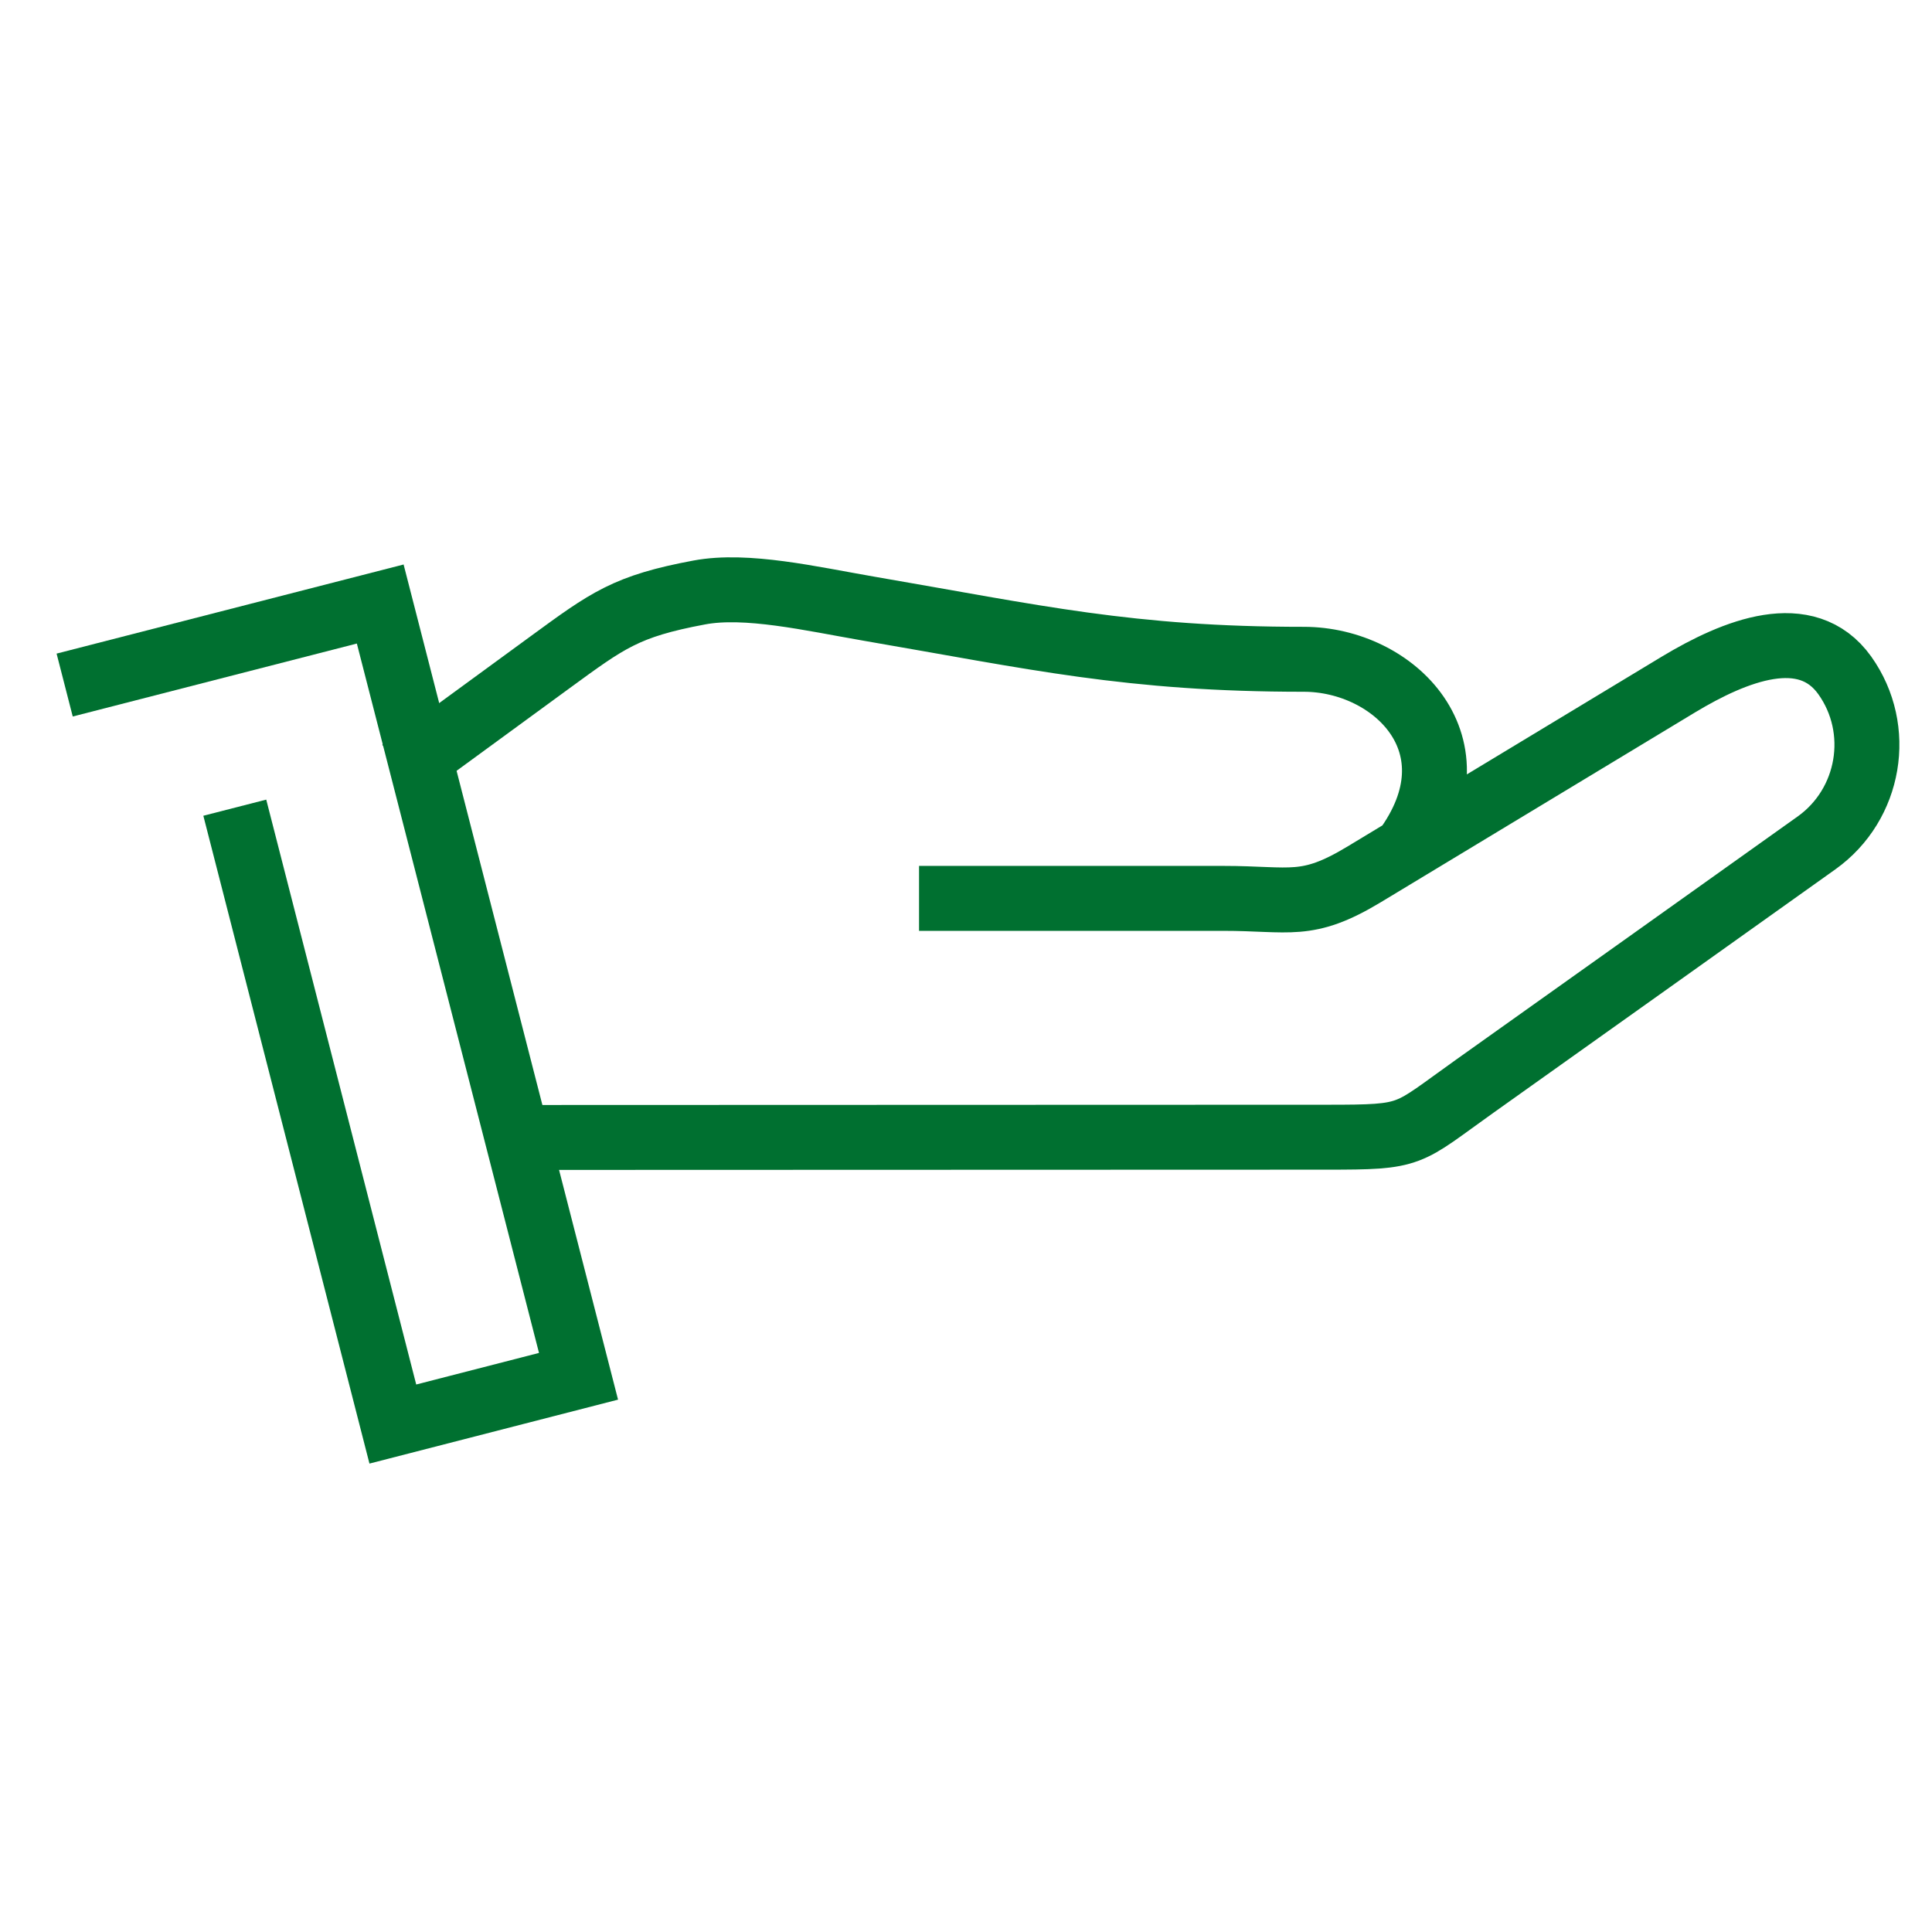
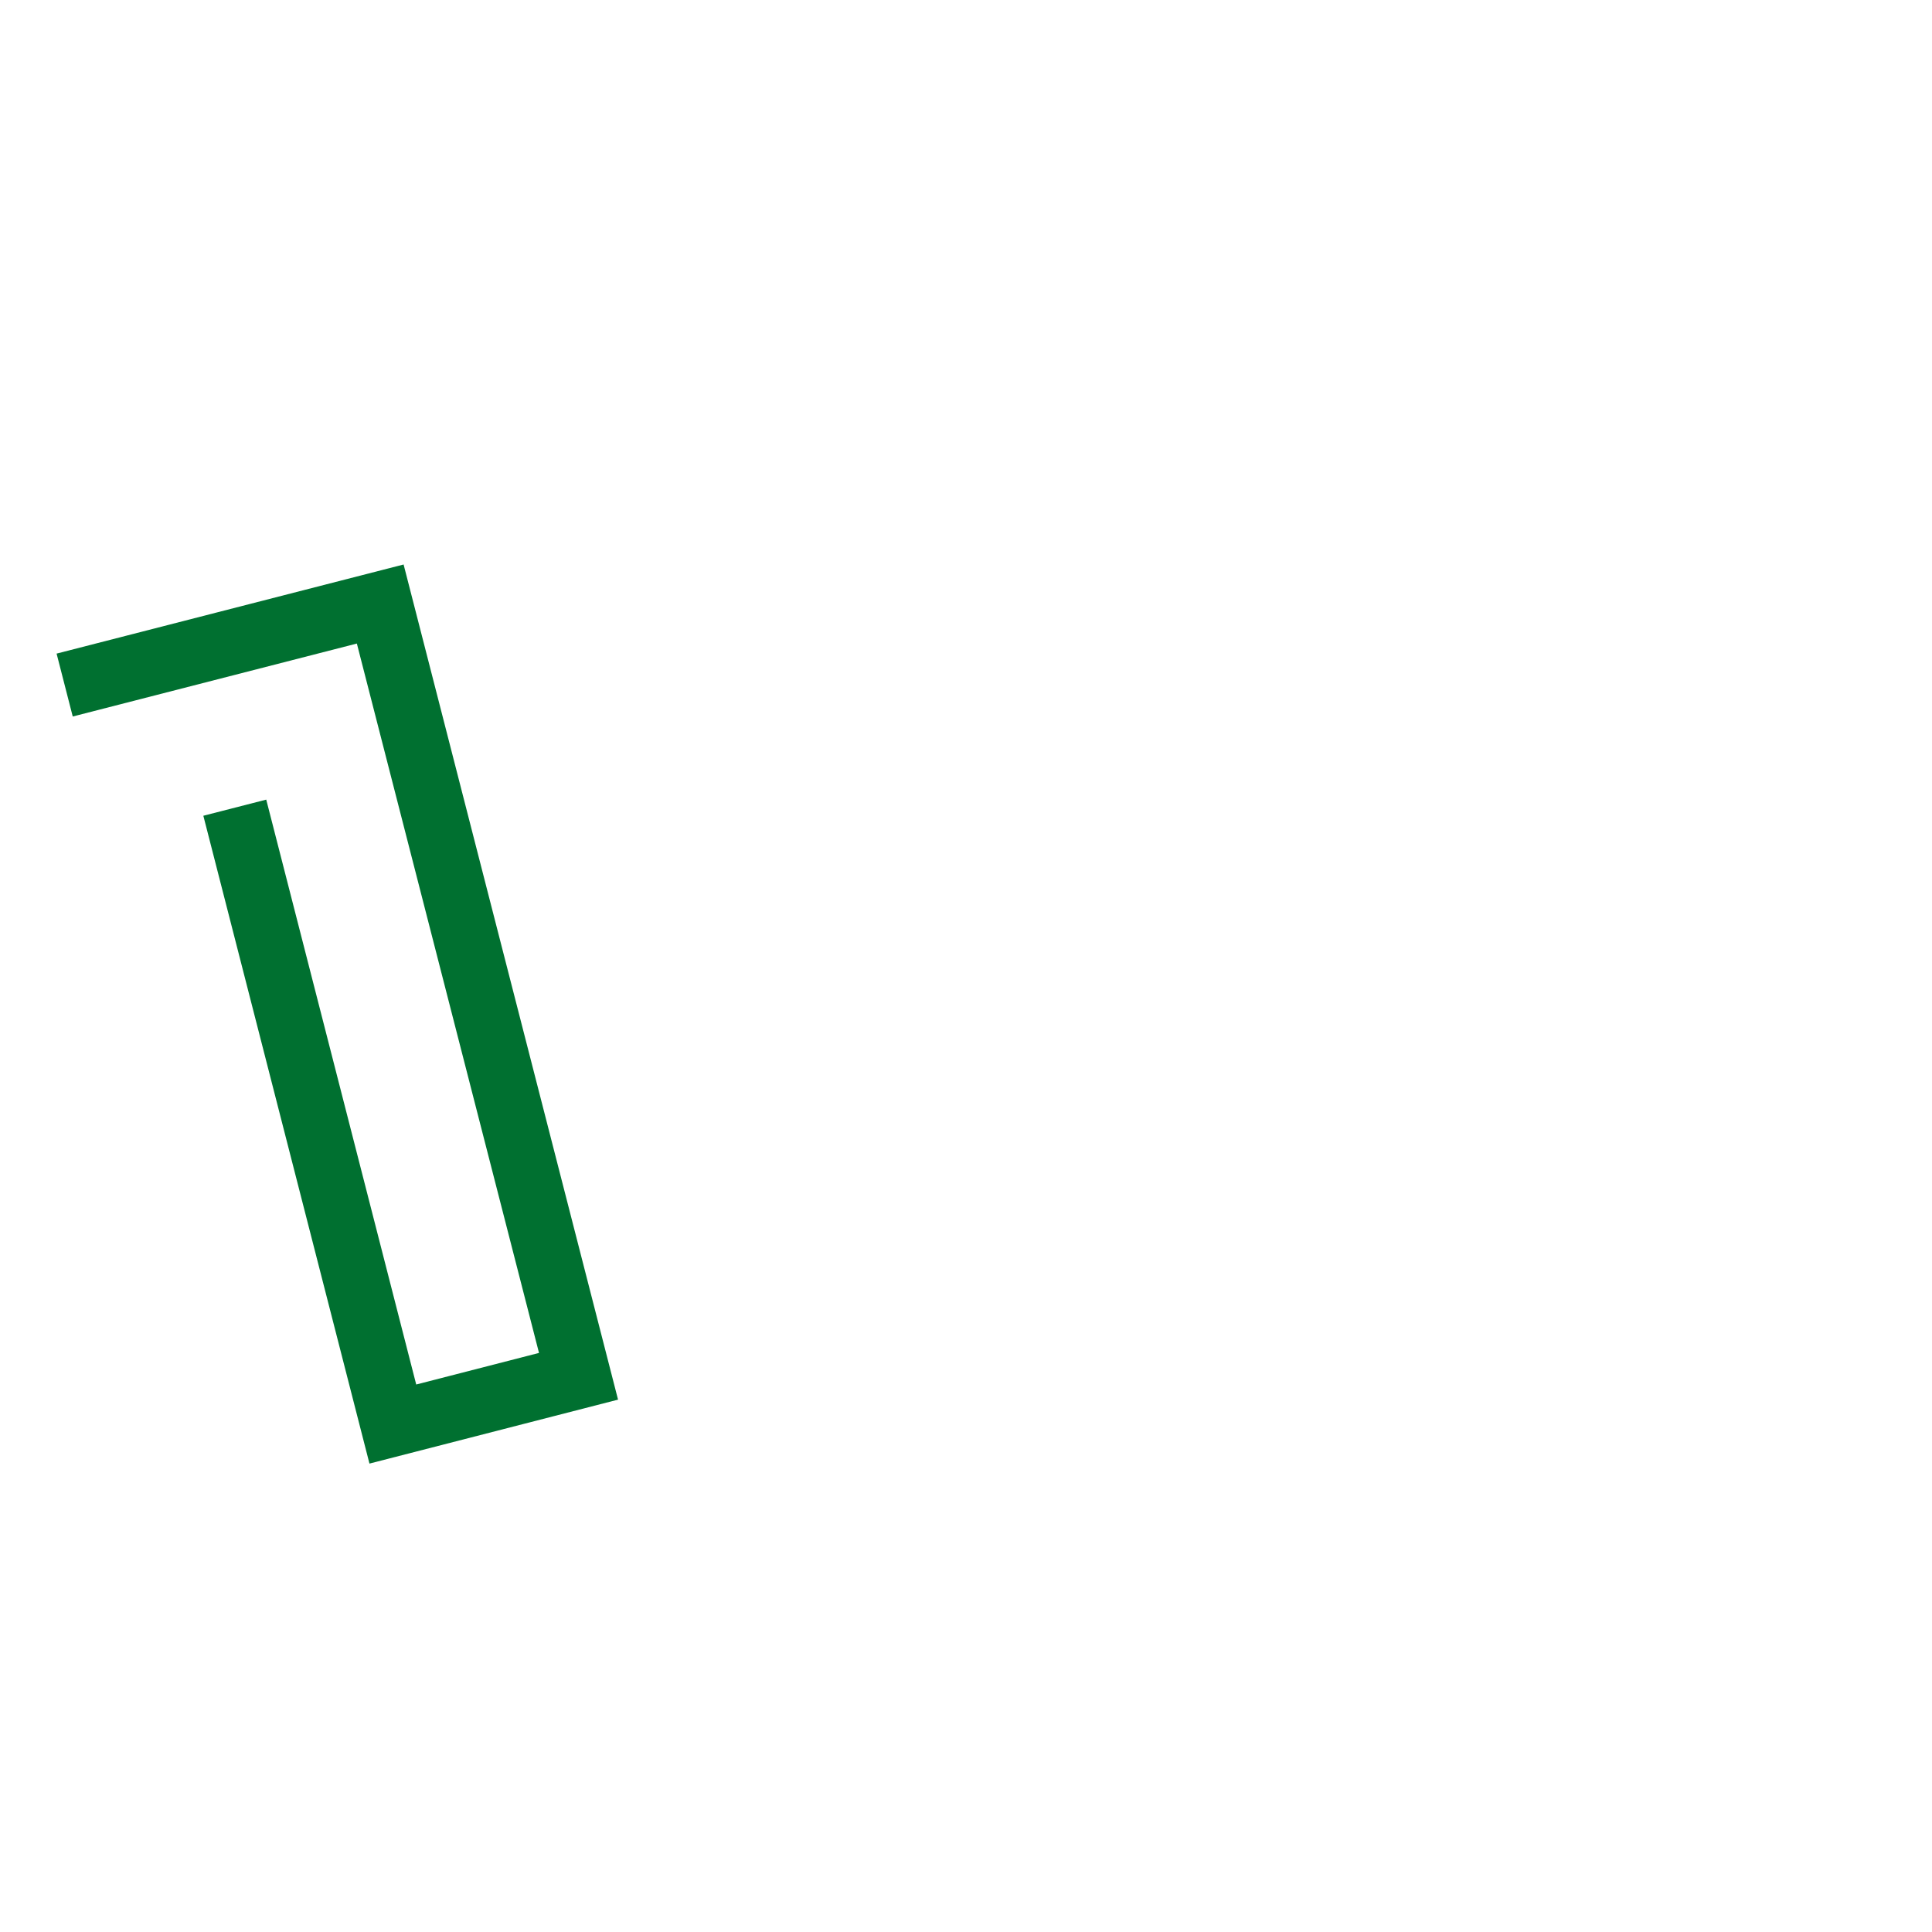
<svg xmlns="http://www.w3.org/2000/svg" id="Icons" viewBox="0 0 72 72">
  <defs>
    <style>
      .cls-1 {
        fill-rule: evenodd;
        stroke-linejoin: round;
      }

      .cls-1, .cls-2 {
        fill: none;
        stroke: #007030;
        stroke-width: 2.42px;
      }

      .cls-2 {
        stroke-miterlimit: 5;
      }
    </style>
  </defs>
-   <path class="cls-1" d="M18.63,42.39c9.25,0,21.78-.01,30.81-.01,3.27,0,2.93-.06,5.52-1.9,4.25-3.02,8.5-6.05,12.74-9.07,2-1.43,2.48-4.23,1.05-6.24-1.43-2-4.09-.93-6.2.34-3.91,2.36-7.81,4.72-11.72,7.08-2.14,1.29-2.73.89-5.24.89-3.78,0-7.56,0-11.34,0M52.35,31.68c2.89-3.91-.41-7.11-3.76-7.11-6.5,0-10-.82-16.23-1.89-2.14-.37-4.54-.93-6.3-.6-2.73.51-3.41,1.03-5.56,2.6-1.85,1.35-3.69,2.7-5.54,4.05" />
  <polyline class="cls-2" points="8.75 30.1 14.64 53.07 14.64 53.07 21.56 51.29 14.17 22.51 2.41 25.53" />
</svg>